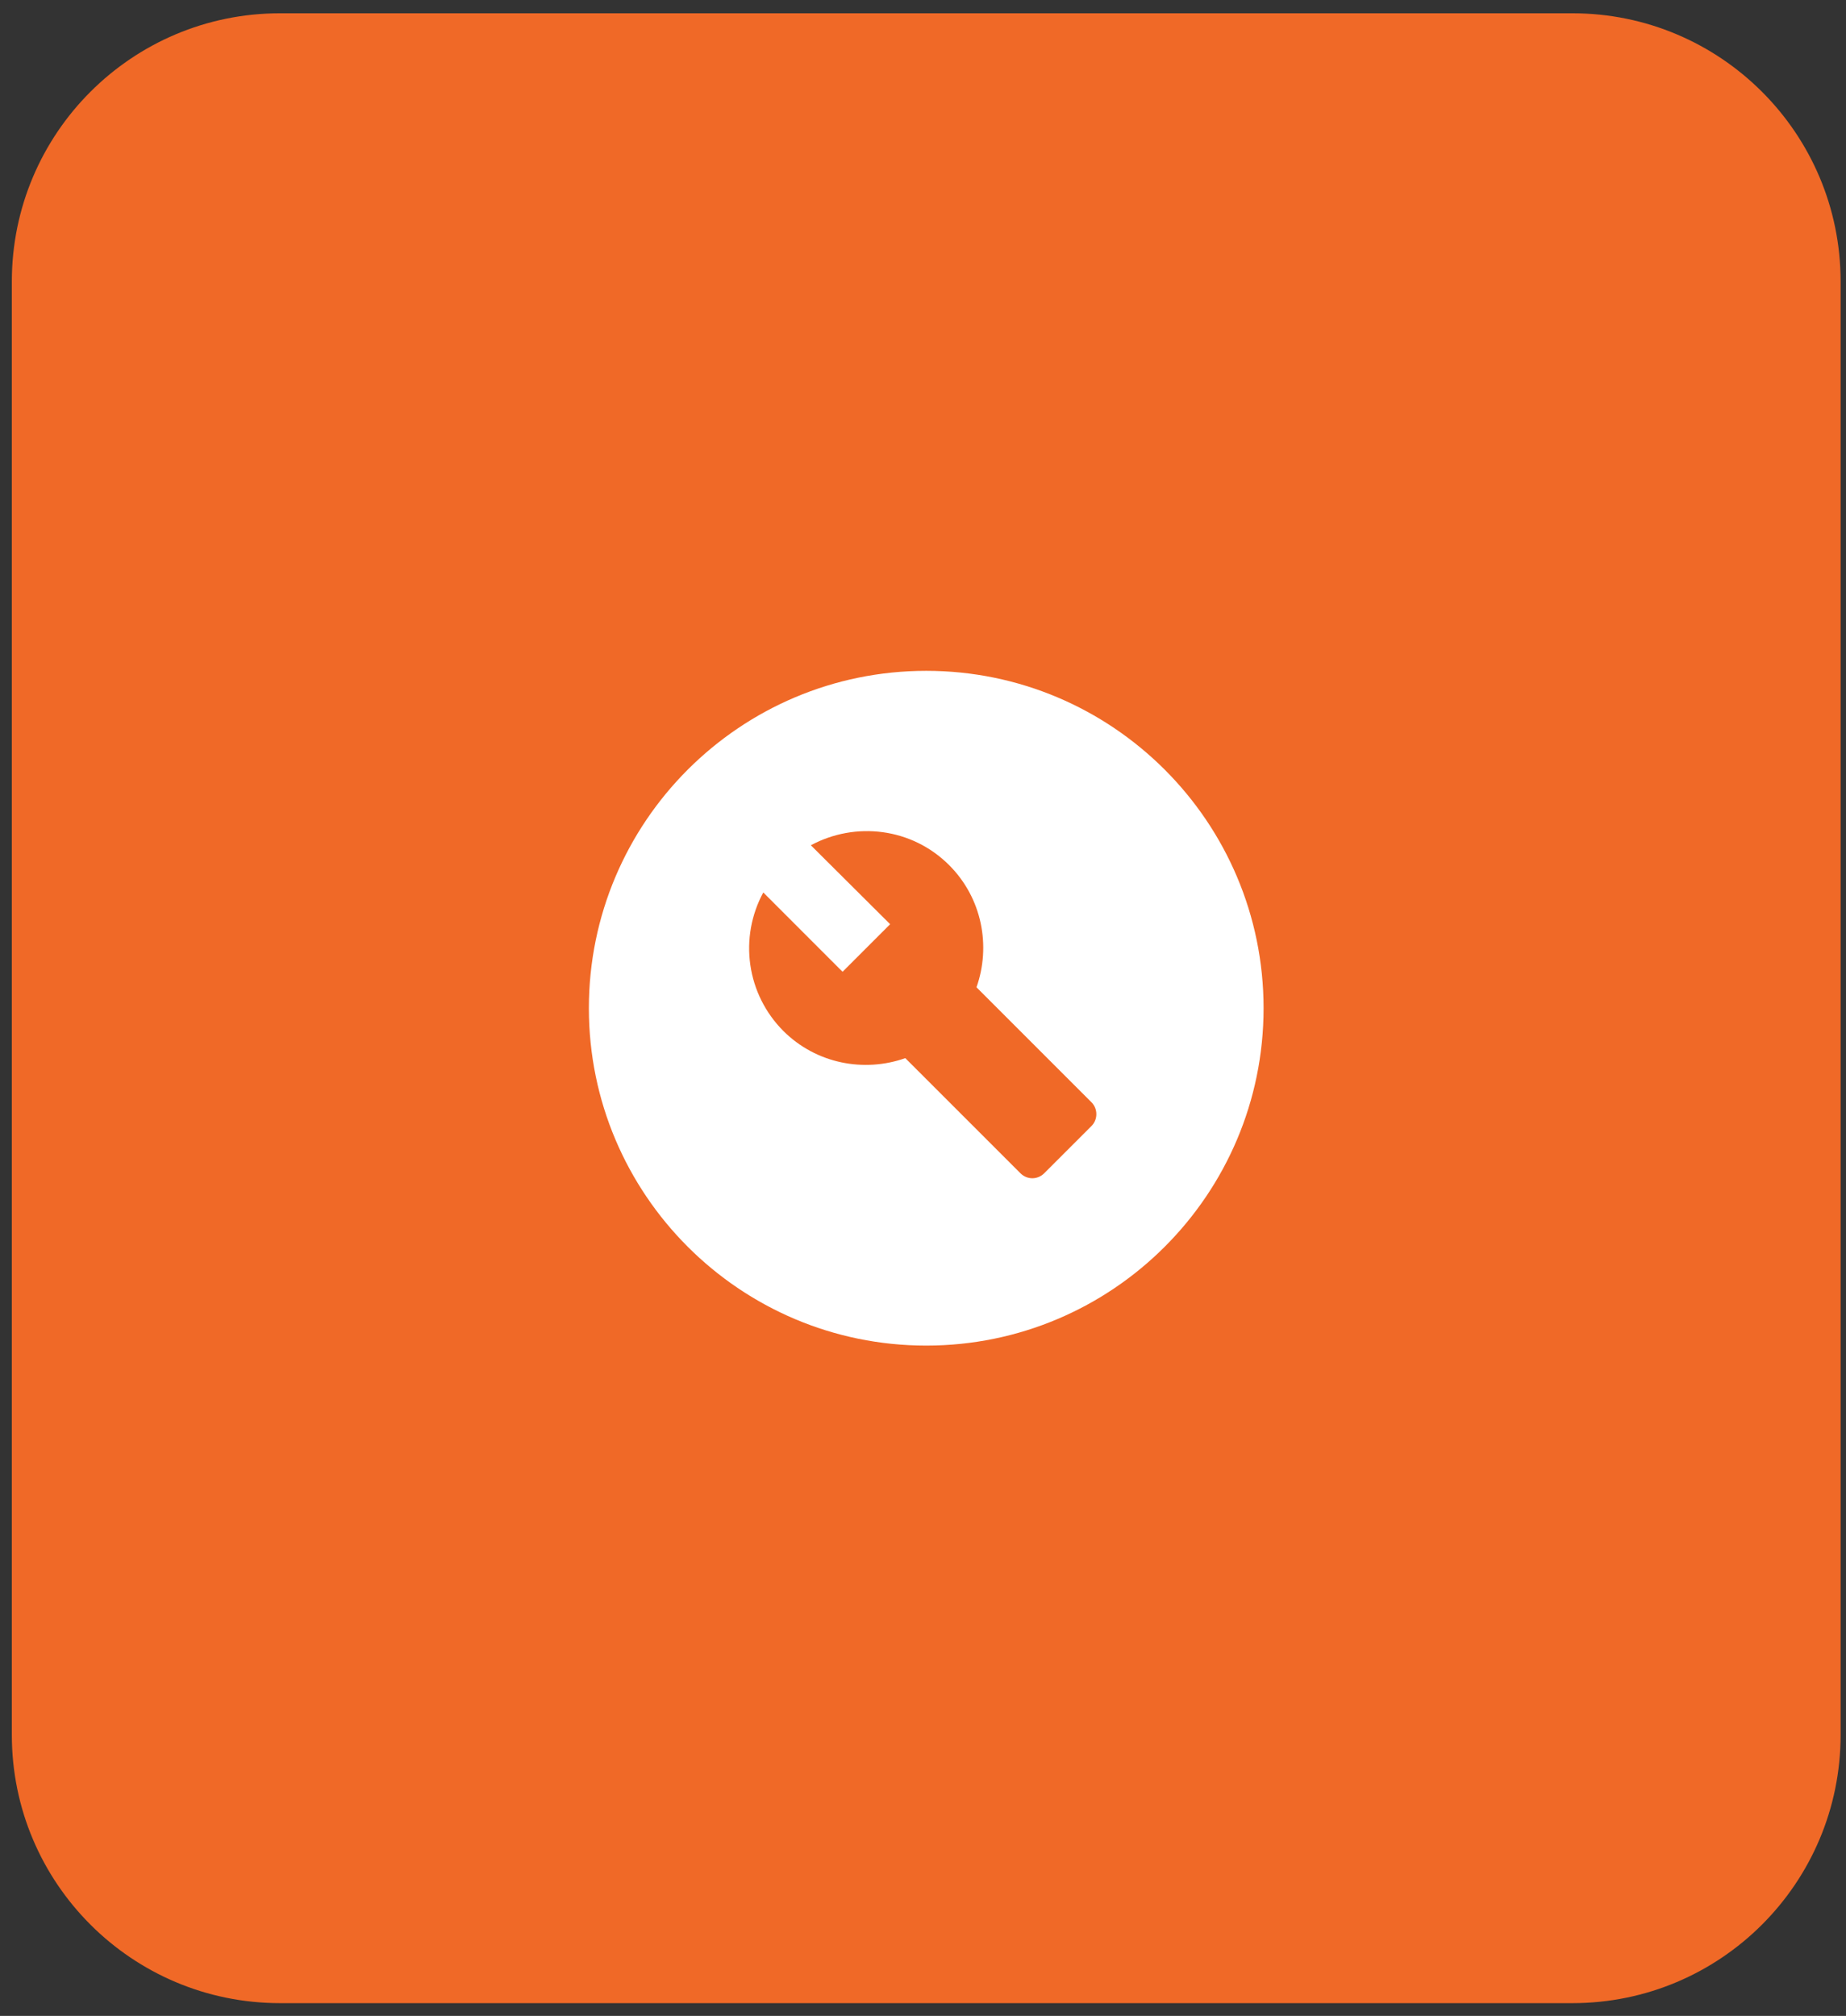
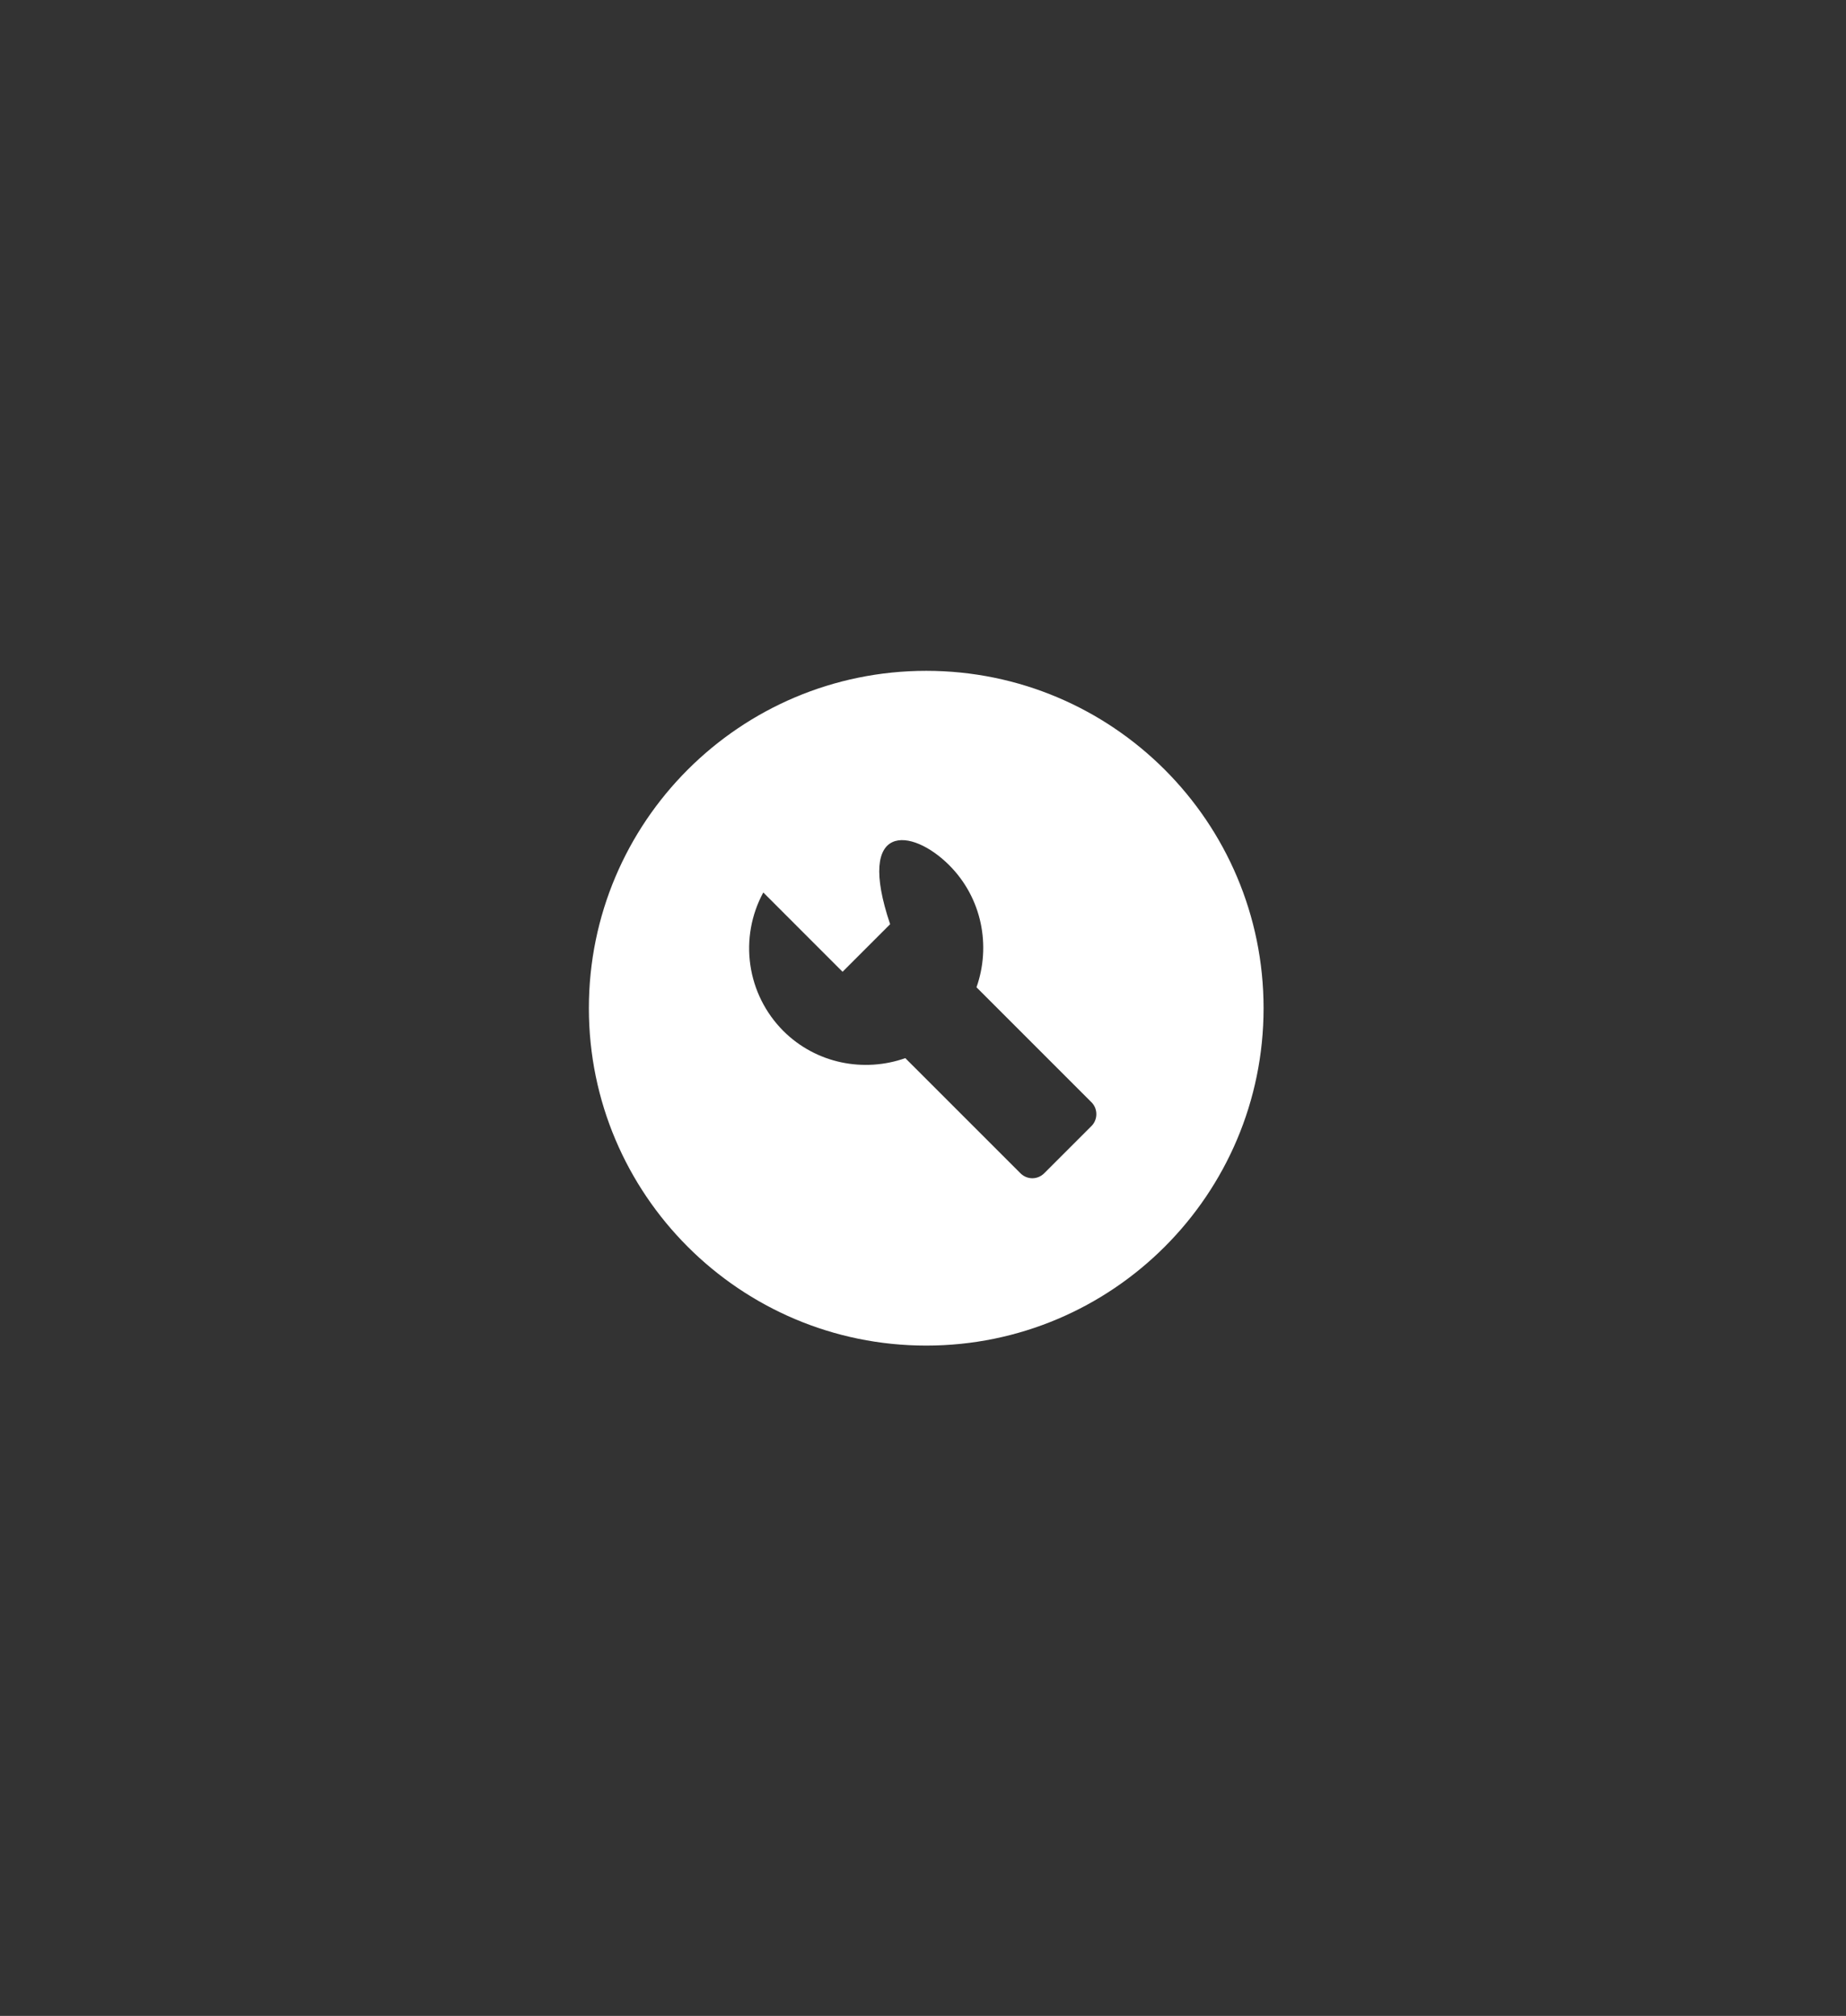
<svg xmlns="http://www.w3.org/2000/svg" width="87" height="95" viewBox="0 0 87 95" fill="none">
  <rect x="0" y="0" width="87" height="95" fill="#333333" stroke="none" />
-   <path d="M0.558 13.265C0.558 6.285 6.217 0.626 13.197 0.626H74.106C81.087 0.626 86.746 6.285 86.746 13.265V81.758C86.746 88.739 81.087 94.398 74.106 94.398H13.197C6.217 94.398 0.558 88.739 0.558 81.758V13.265Z" fill="#F06927" />
-   <path fill-rule="evenodd" clip-rule="evenodd" d="M43.652 31.613C34.876 31.613 27.753 38.735 27.753 47.512C27.753 56.288 34.876 63.411 43.652 63.411C52.429 63.411 59.551 56.288 59.551 47.512C59.551 38.735 52.429 31.613 43.652 31.613ZM51.443 53.061L49.217 55.286C48.899 55.605 48.406 55.605 48.088 55.286L42.666 49.865C40.727 50.549 38.469 50.135 36.911 48.577C36.074 47.736 35.531 46.648 35.362 45.473C35.193 44.299 35.407 43.101 35.973 42.058L39.709 45.795L41.951 43.553L38.215 39.833C40.313 38.704 42.968 39.006 44.733 40.77C46.291 42.329 46.705 44.586 46.021 46.526L51.443 51.948C51.745 52.25 51.745 52.759 51.443 53.061Z" fill="white" />
+   <path fill-rule="evenodd" clip-rule="evenodd" d="M43.652 31.613C34.876 31.613 27.753 38.735 27.753 47.512C27.753 56.288 34.876 63.411 43.652 63.411C52.429 63.411 59.551 56.288 59.551 47.512C59.551 38.735 52.429 31.613 43.652 31.613ZM51.443 53.061L49.217 55.286C48.899 55.605 48.406 55.605 48.088 55.286L42.666 49.865C40.727 50.549 38.469 50.135 36.911 48.577C36.074 47.736 35.531 46.648 35.362 45.473C35.193 44.299 35.407 43.101 35.973 42.058L39.709 45.795L41.951 43.553C40.313 38.704 42.968 39.006 44.733 40.77C46.291 42.329 46.705 44.586 46.021 46.526L51.443 51.948C51.745 52.25 51.745 52.759 51.443 53.061Z" fill="white" />
</svg>